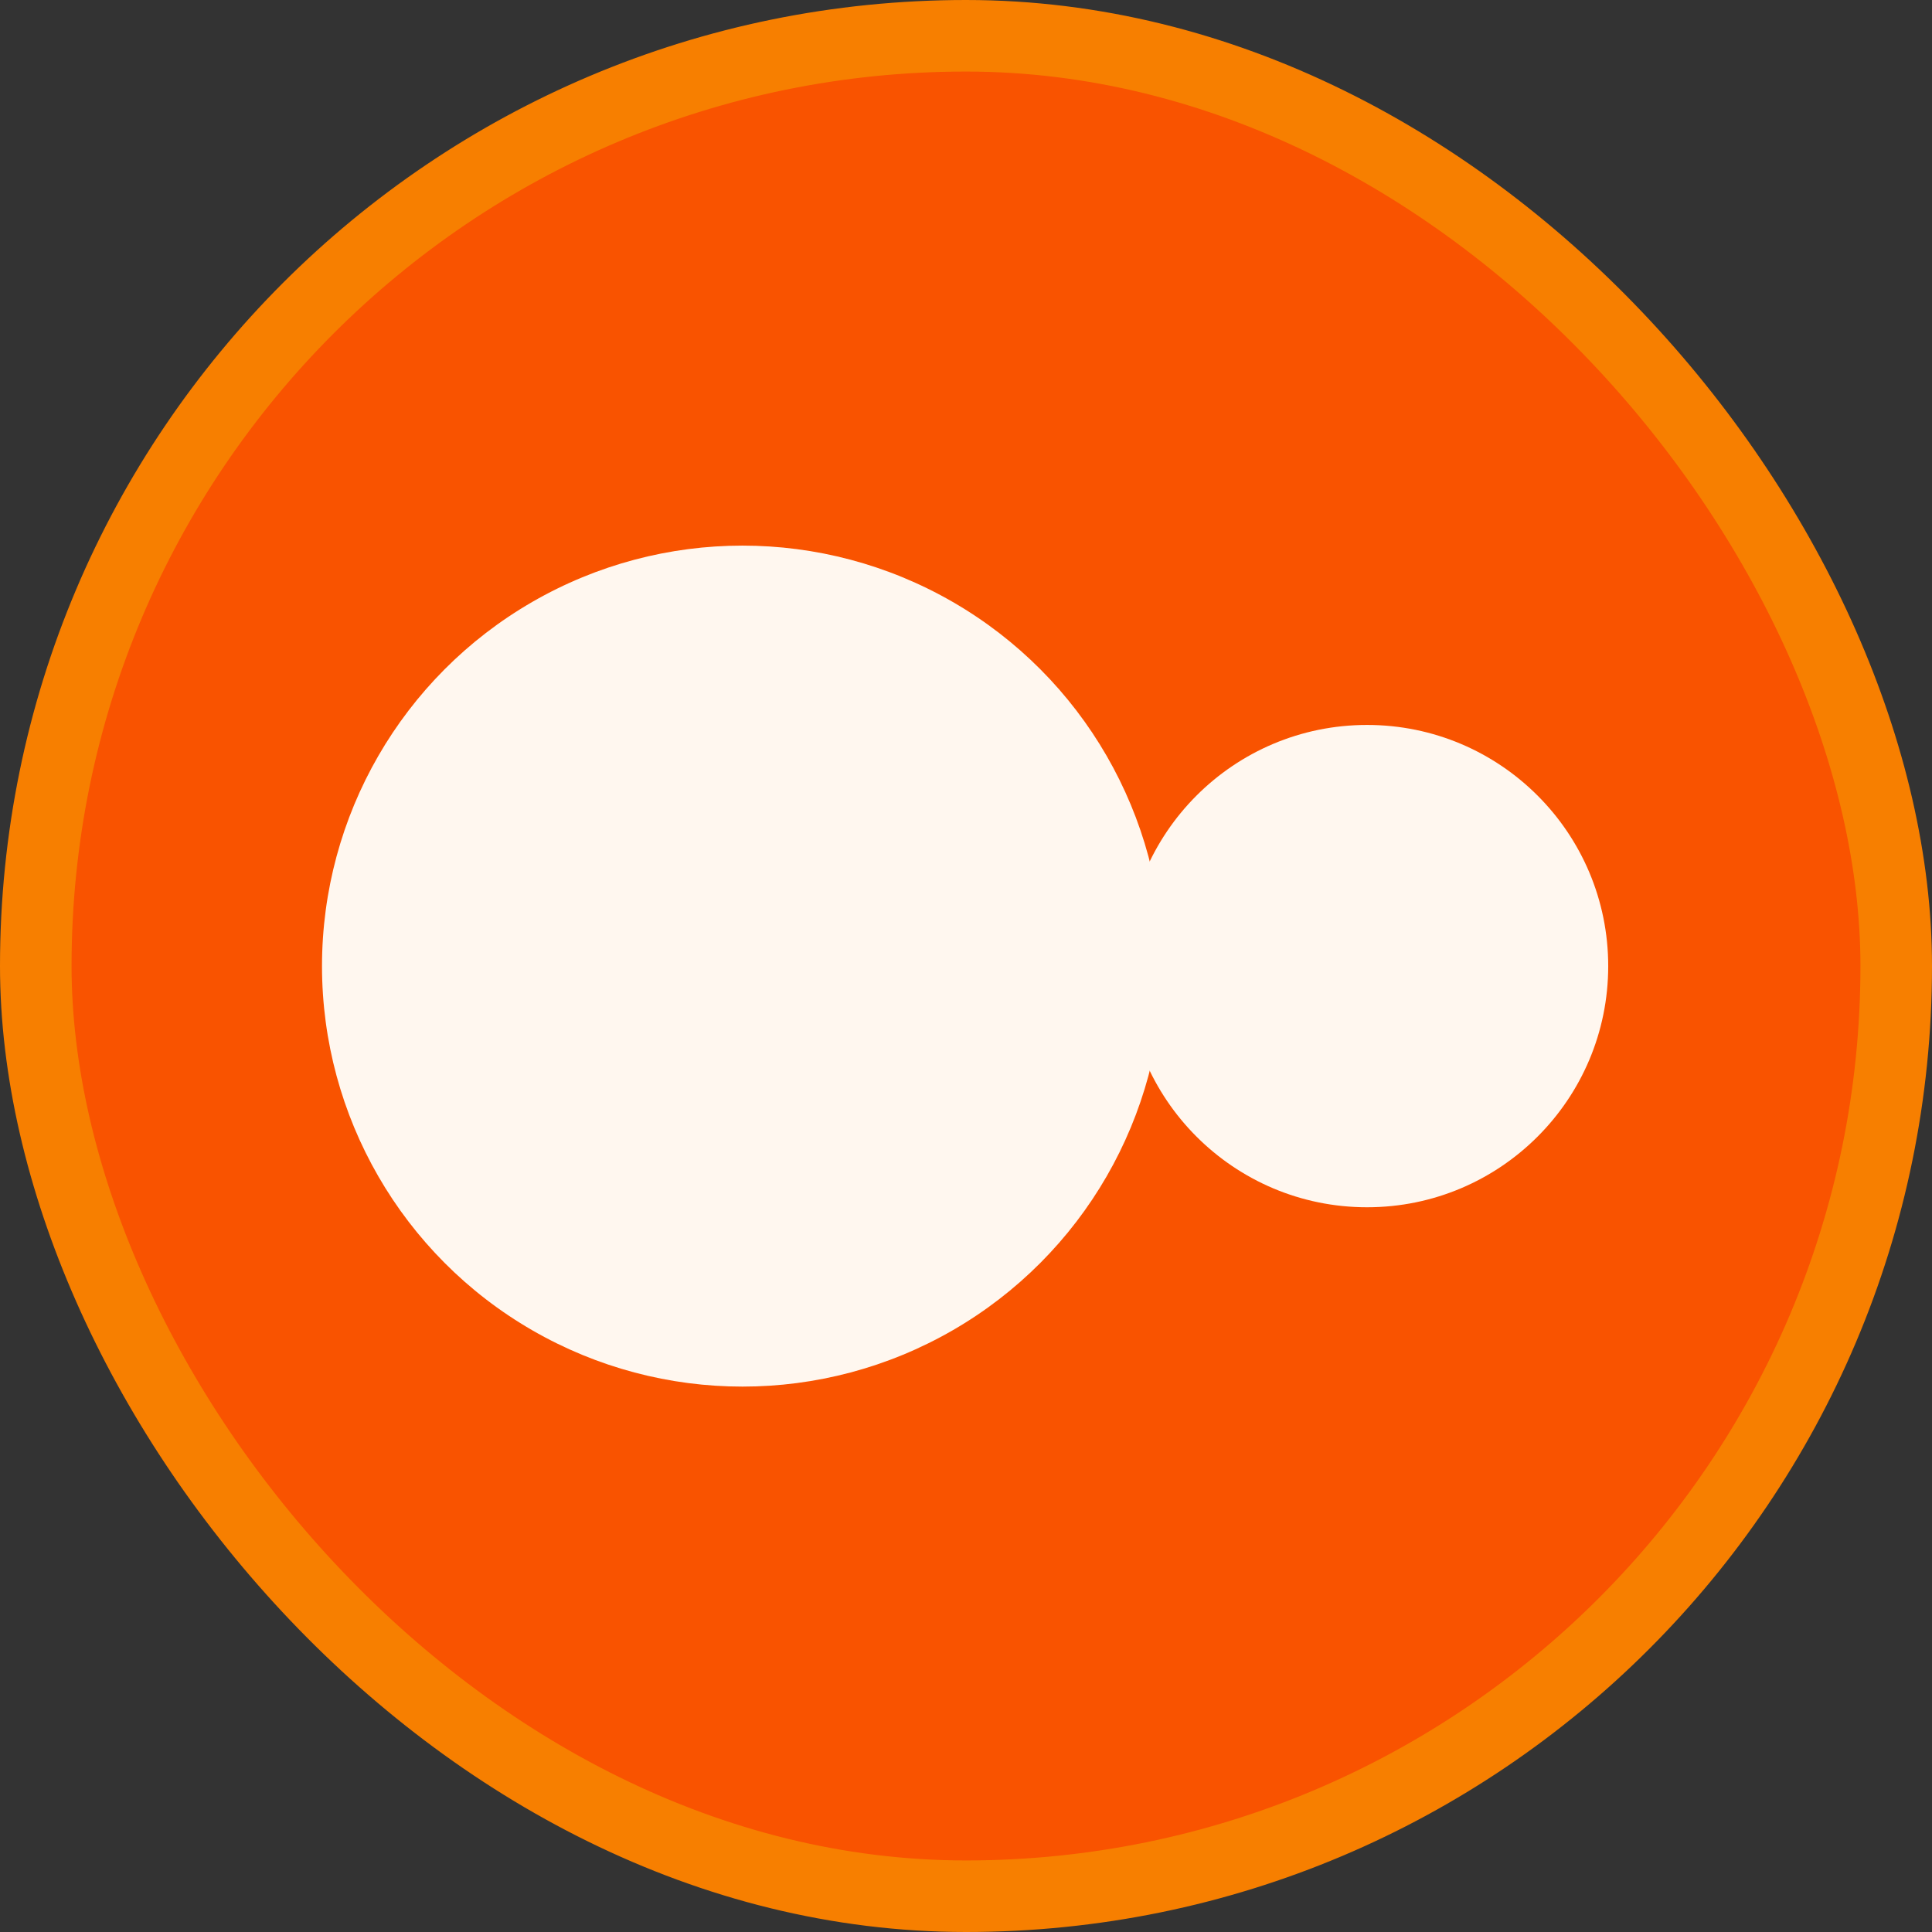
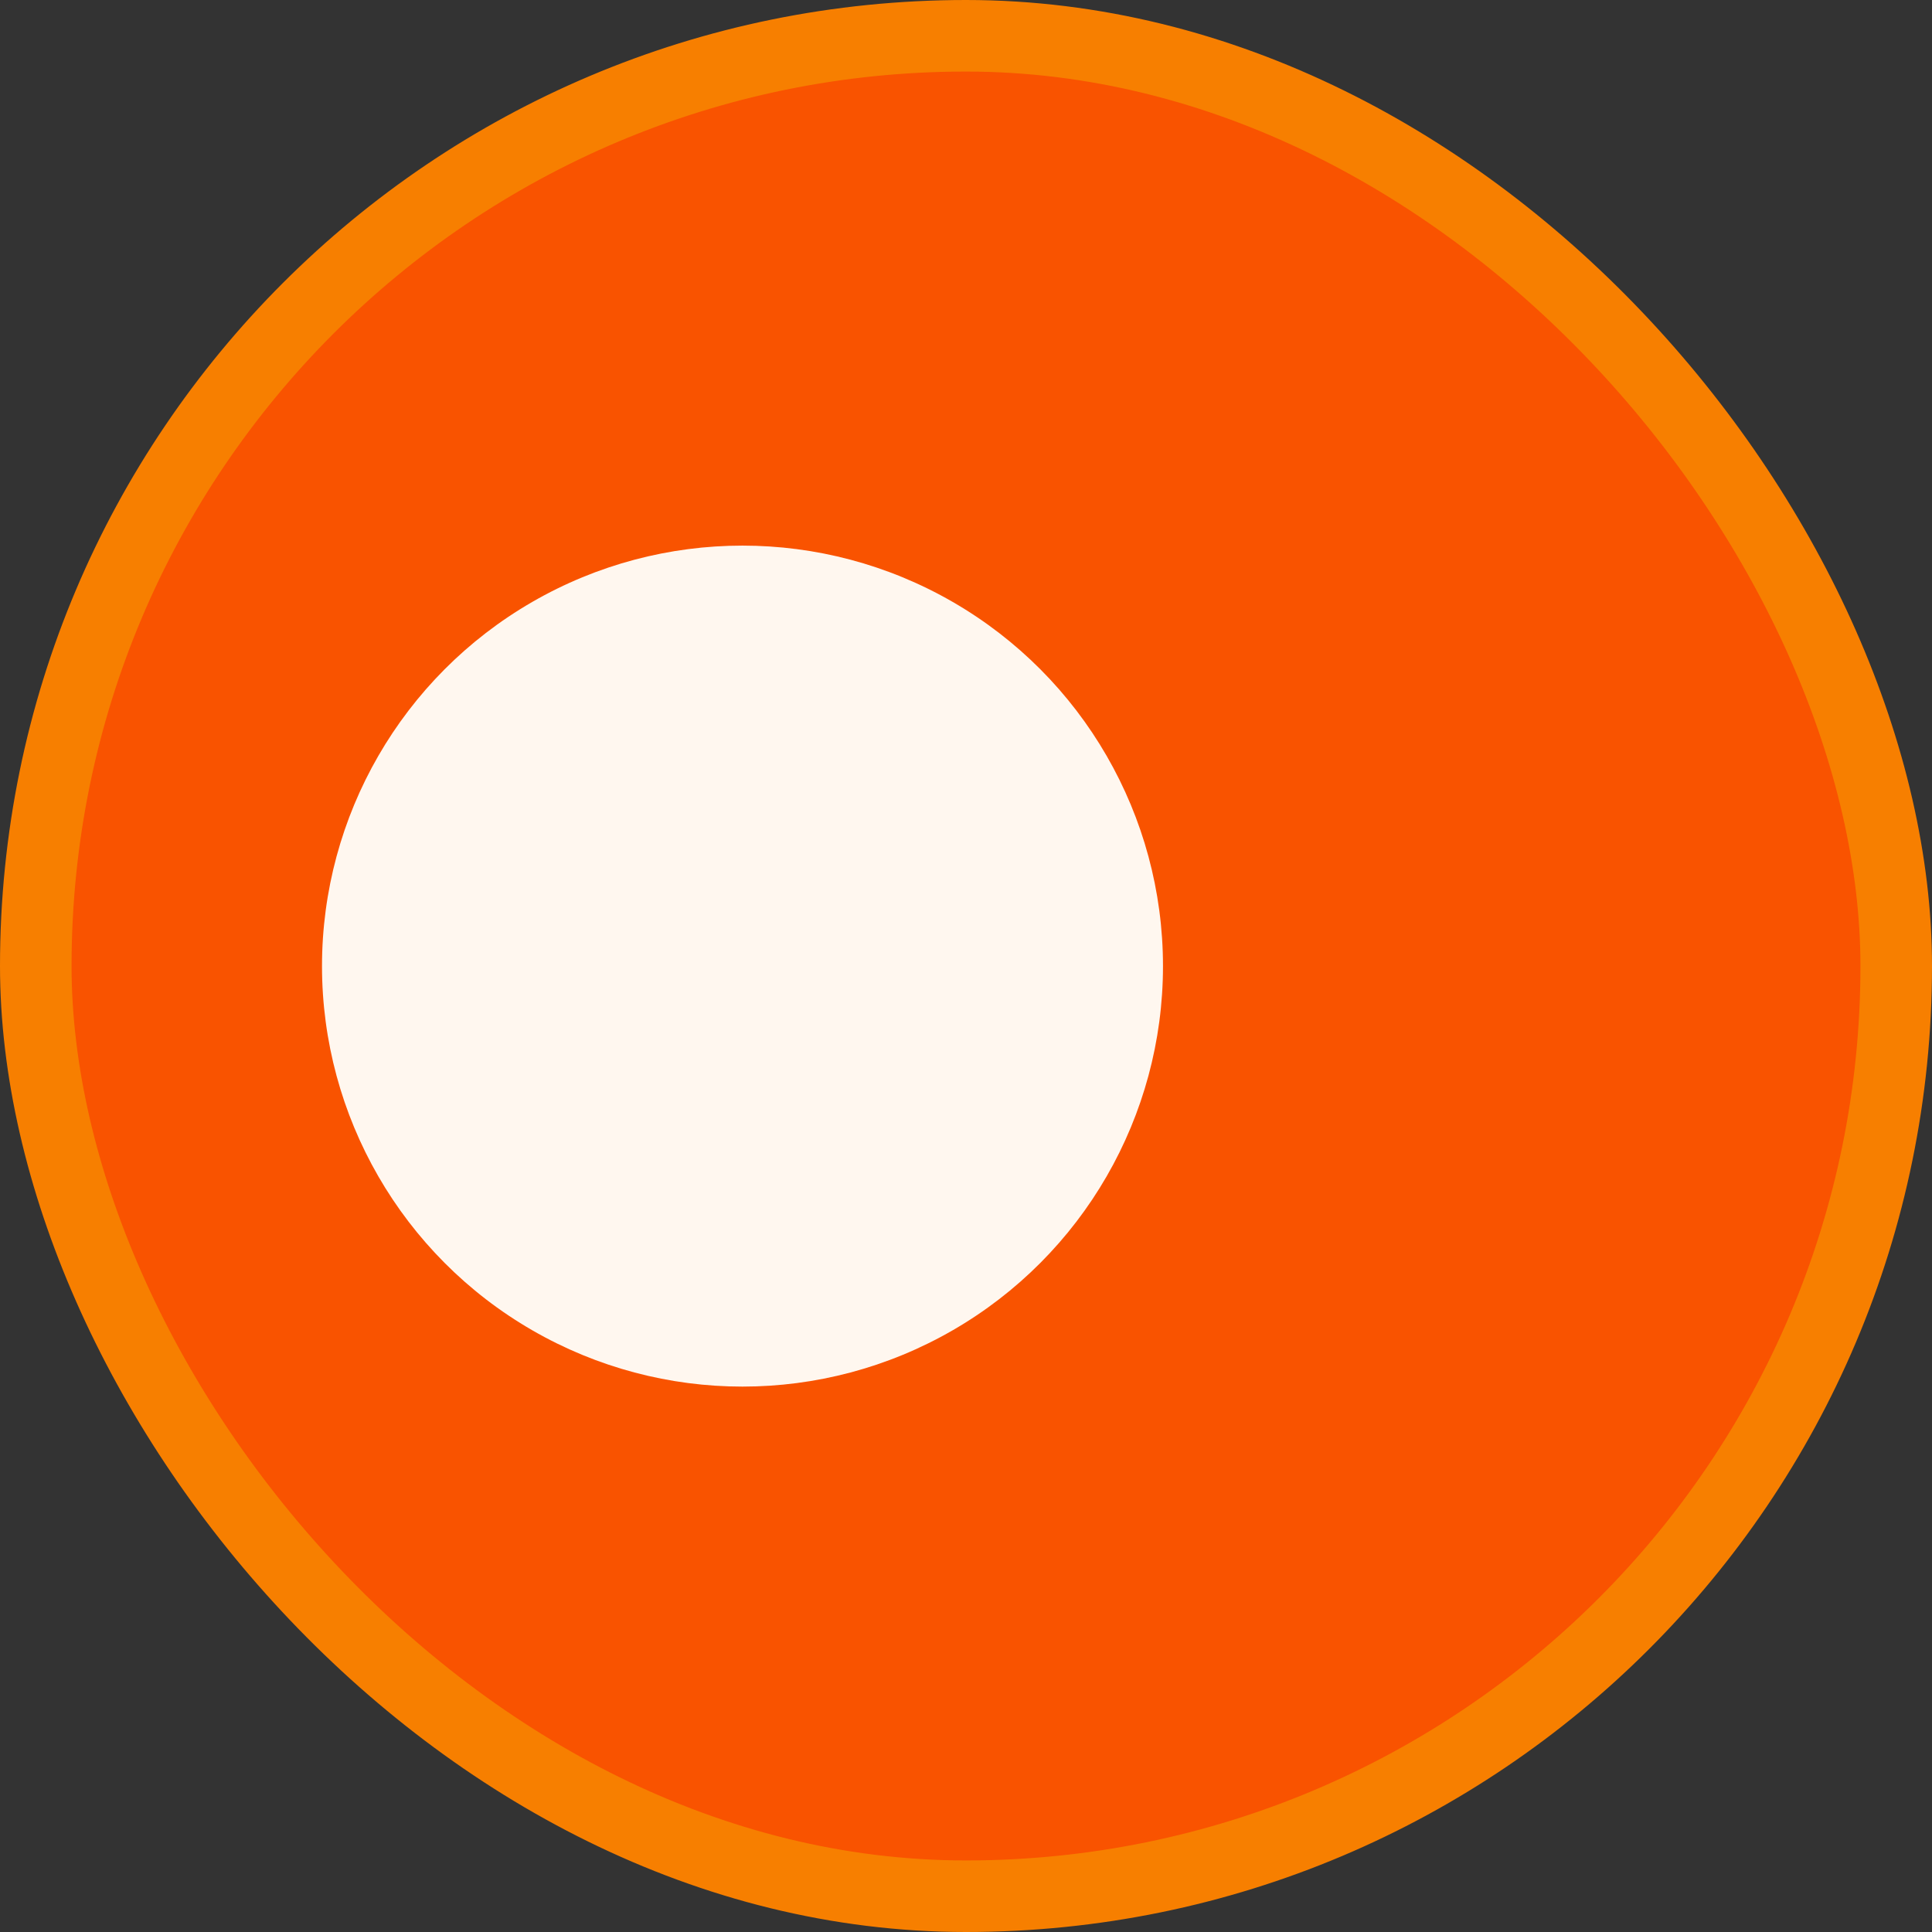
<svg xmlns="http://www.w3.org/2000/svg" width="1080" height="1080" viewBox="0 0 1080 1080" fill="none">
  <rect x="0" y="0" width="1080" height="1080" fill="#333333" stroke="none" />
  <rect x="20" y="20" width="1040" height="1040" rx="520" fill="#F95300" />
  <rect x="20" y="20" width="1040" height="1040" rx="520" stroke="#F77F00" stroke-width="40" />
  <circle cx="415.058" cy="540.058" r="235.058" fill="#FFF7EF" />
-   <circle cx="764.188" cy="540.058" r="134.812" fill="#FFF7EF" />
</svg>